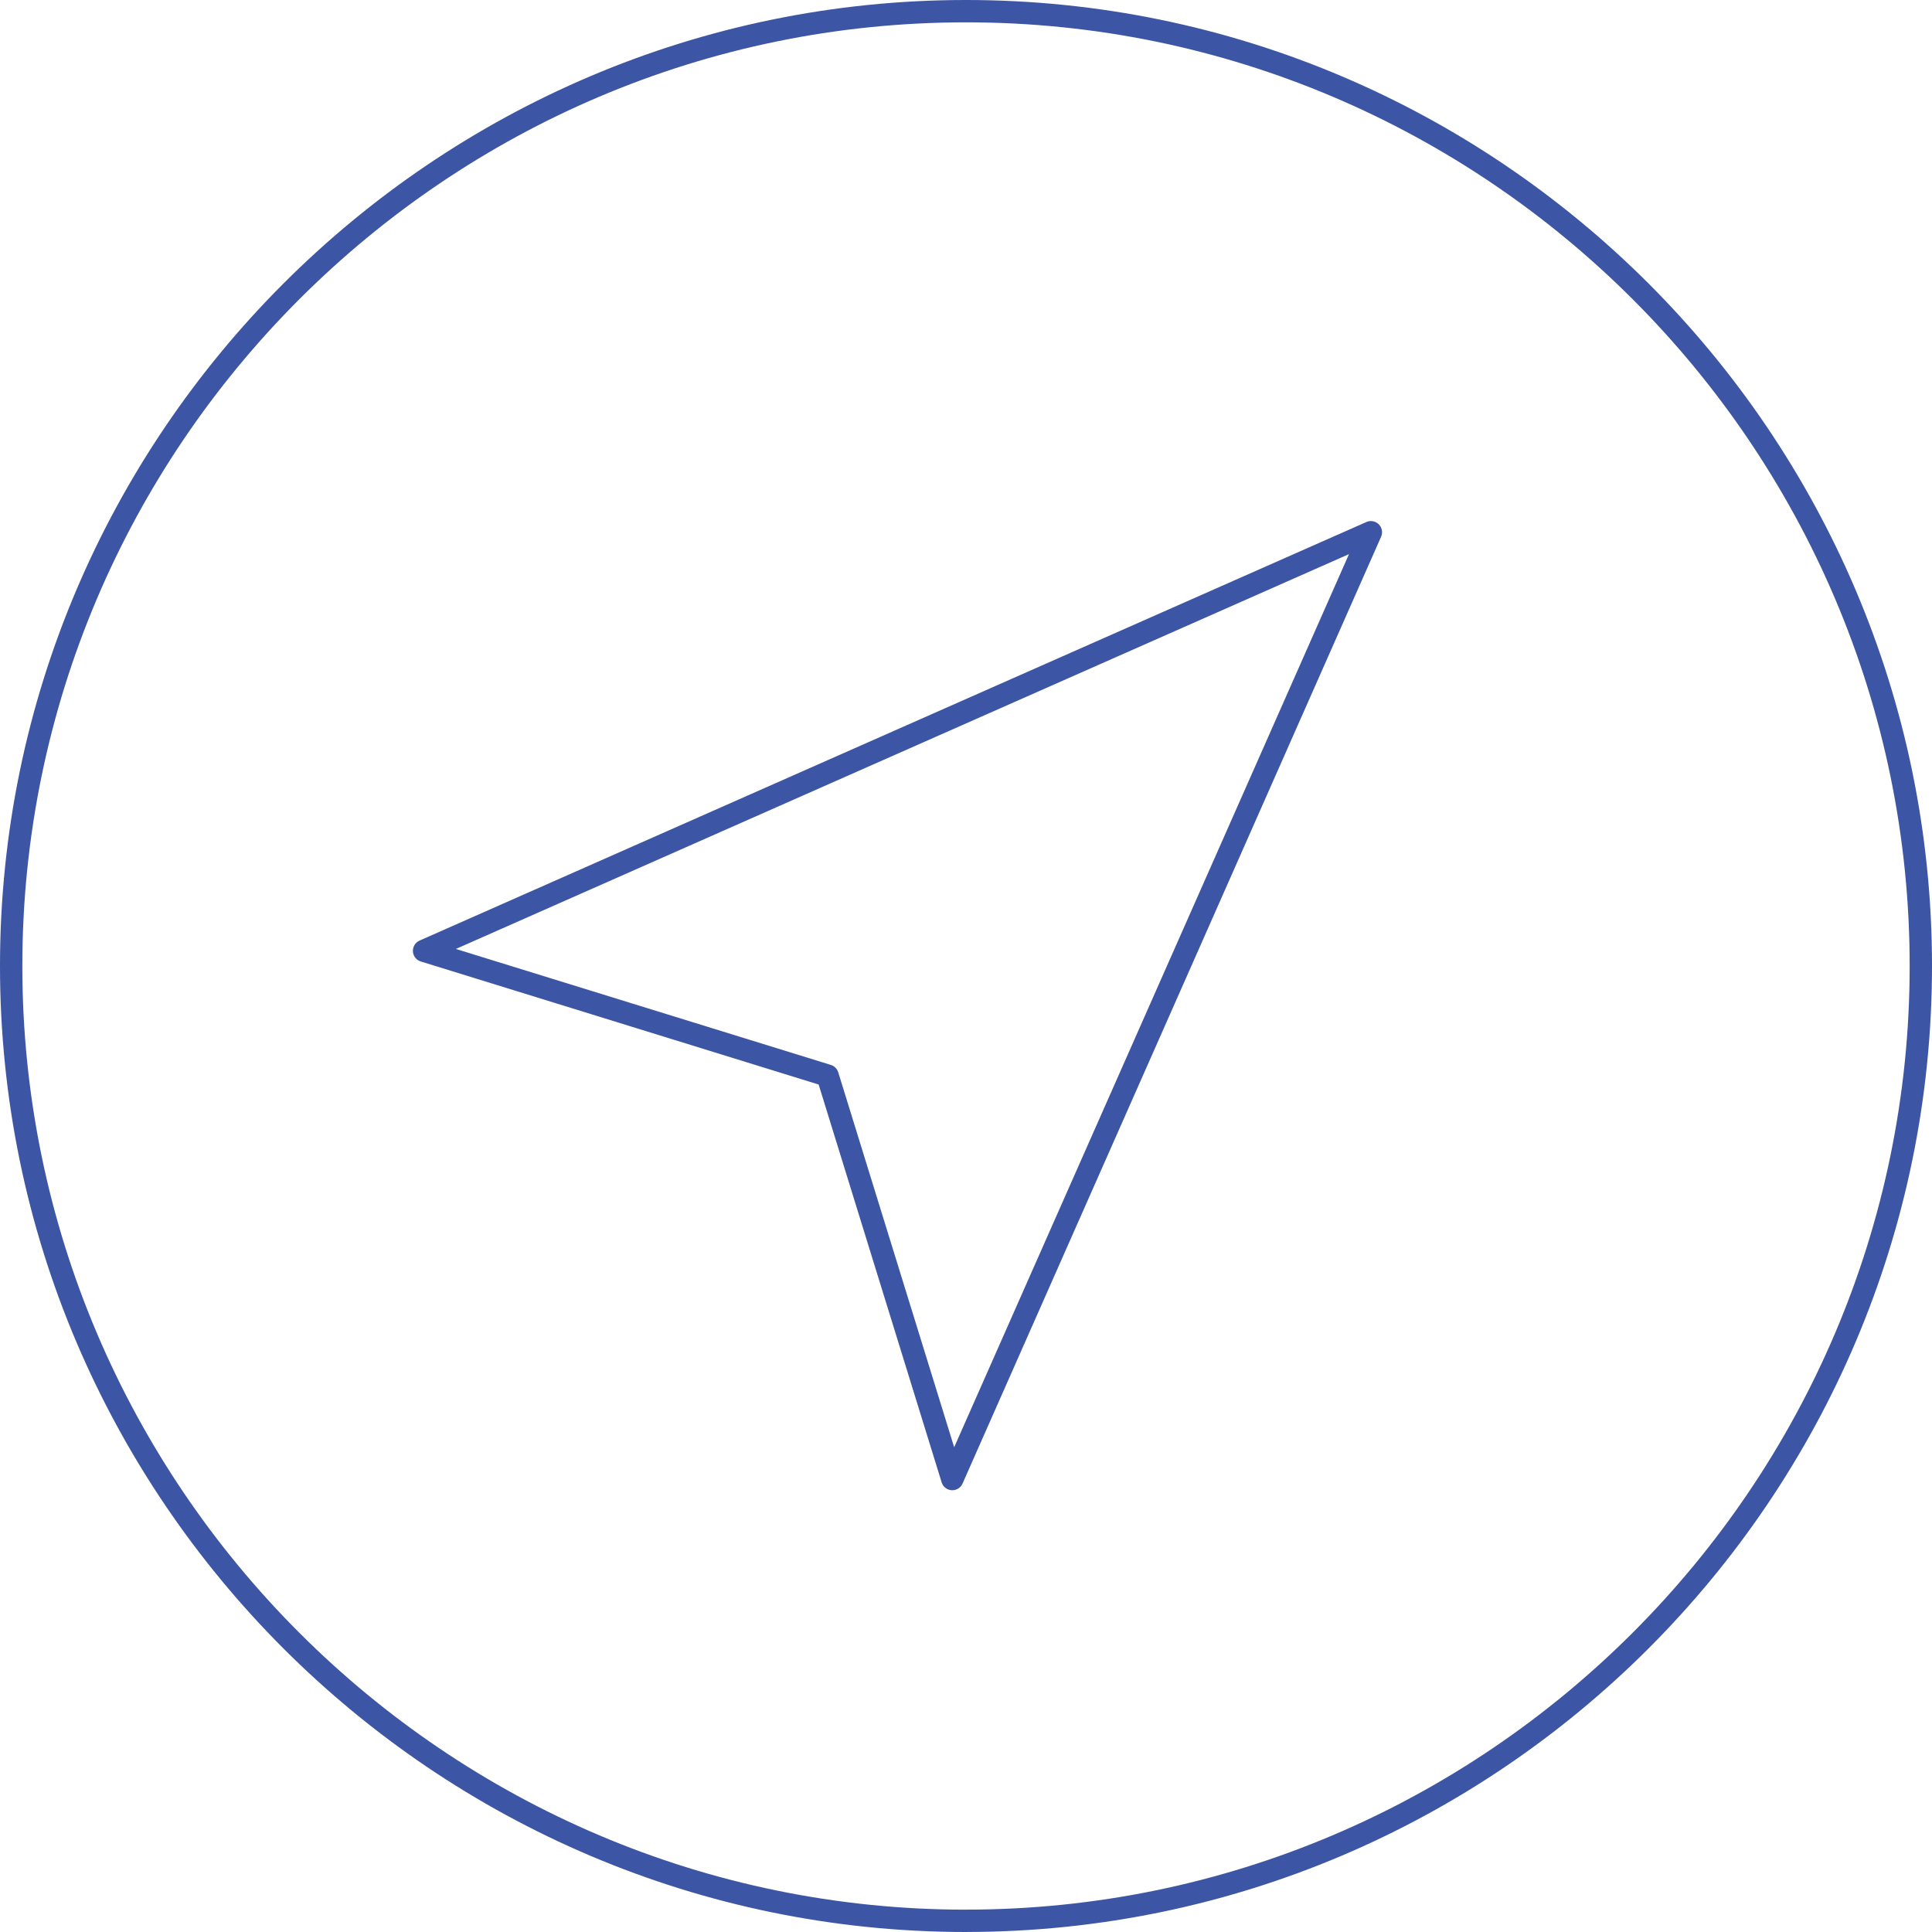
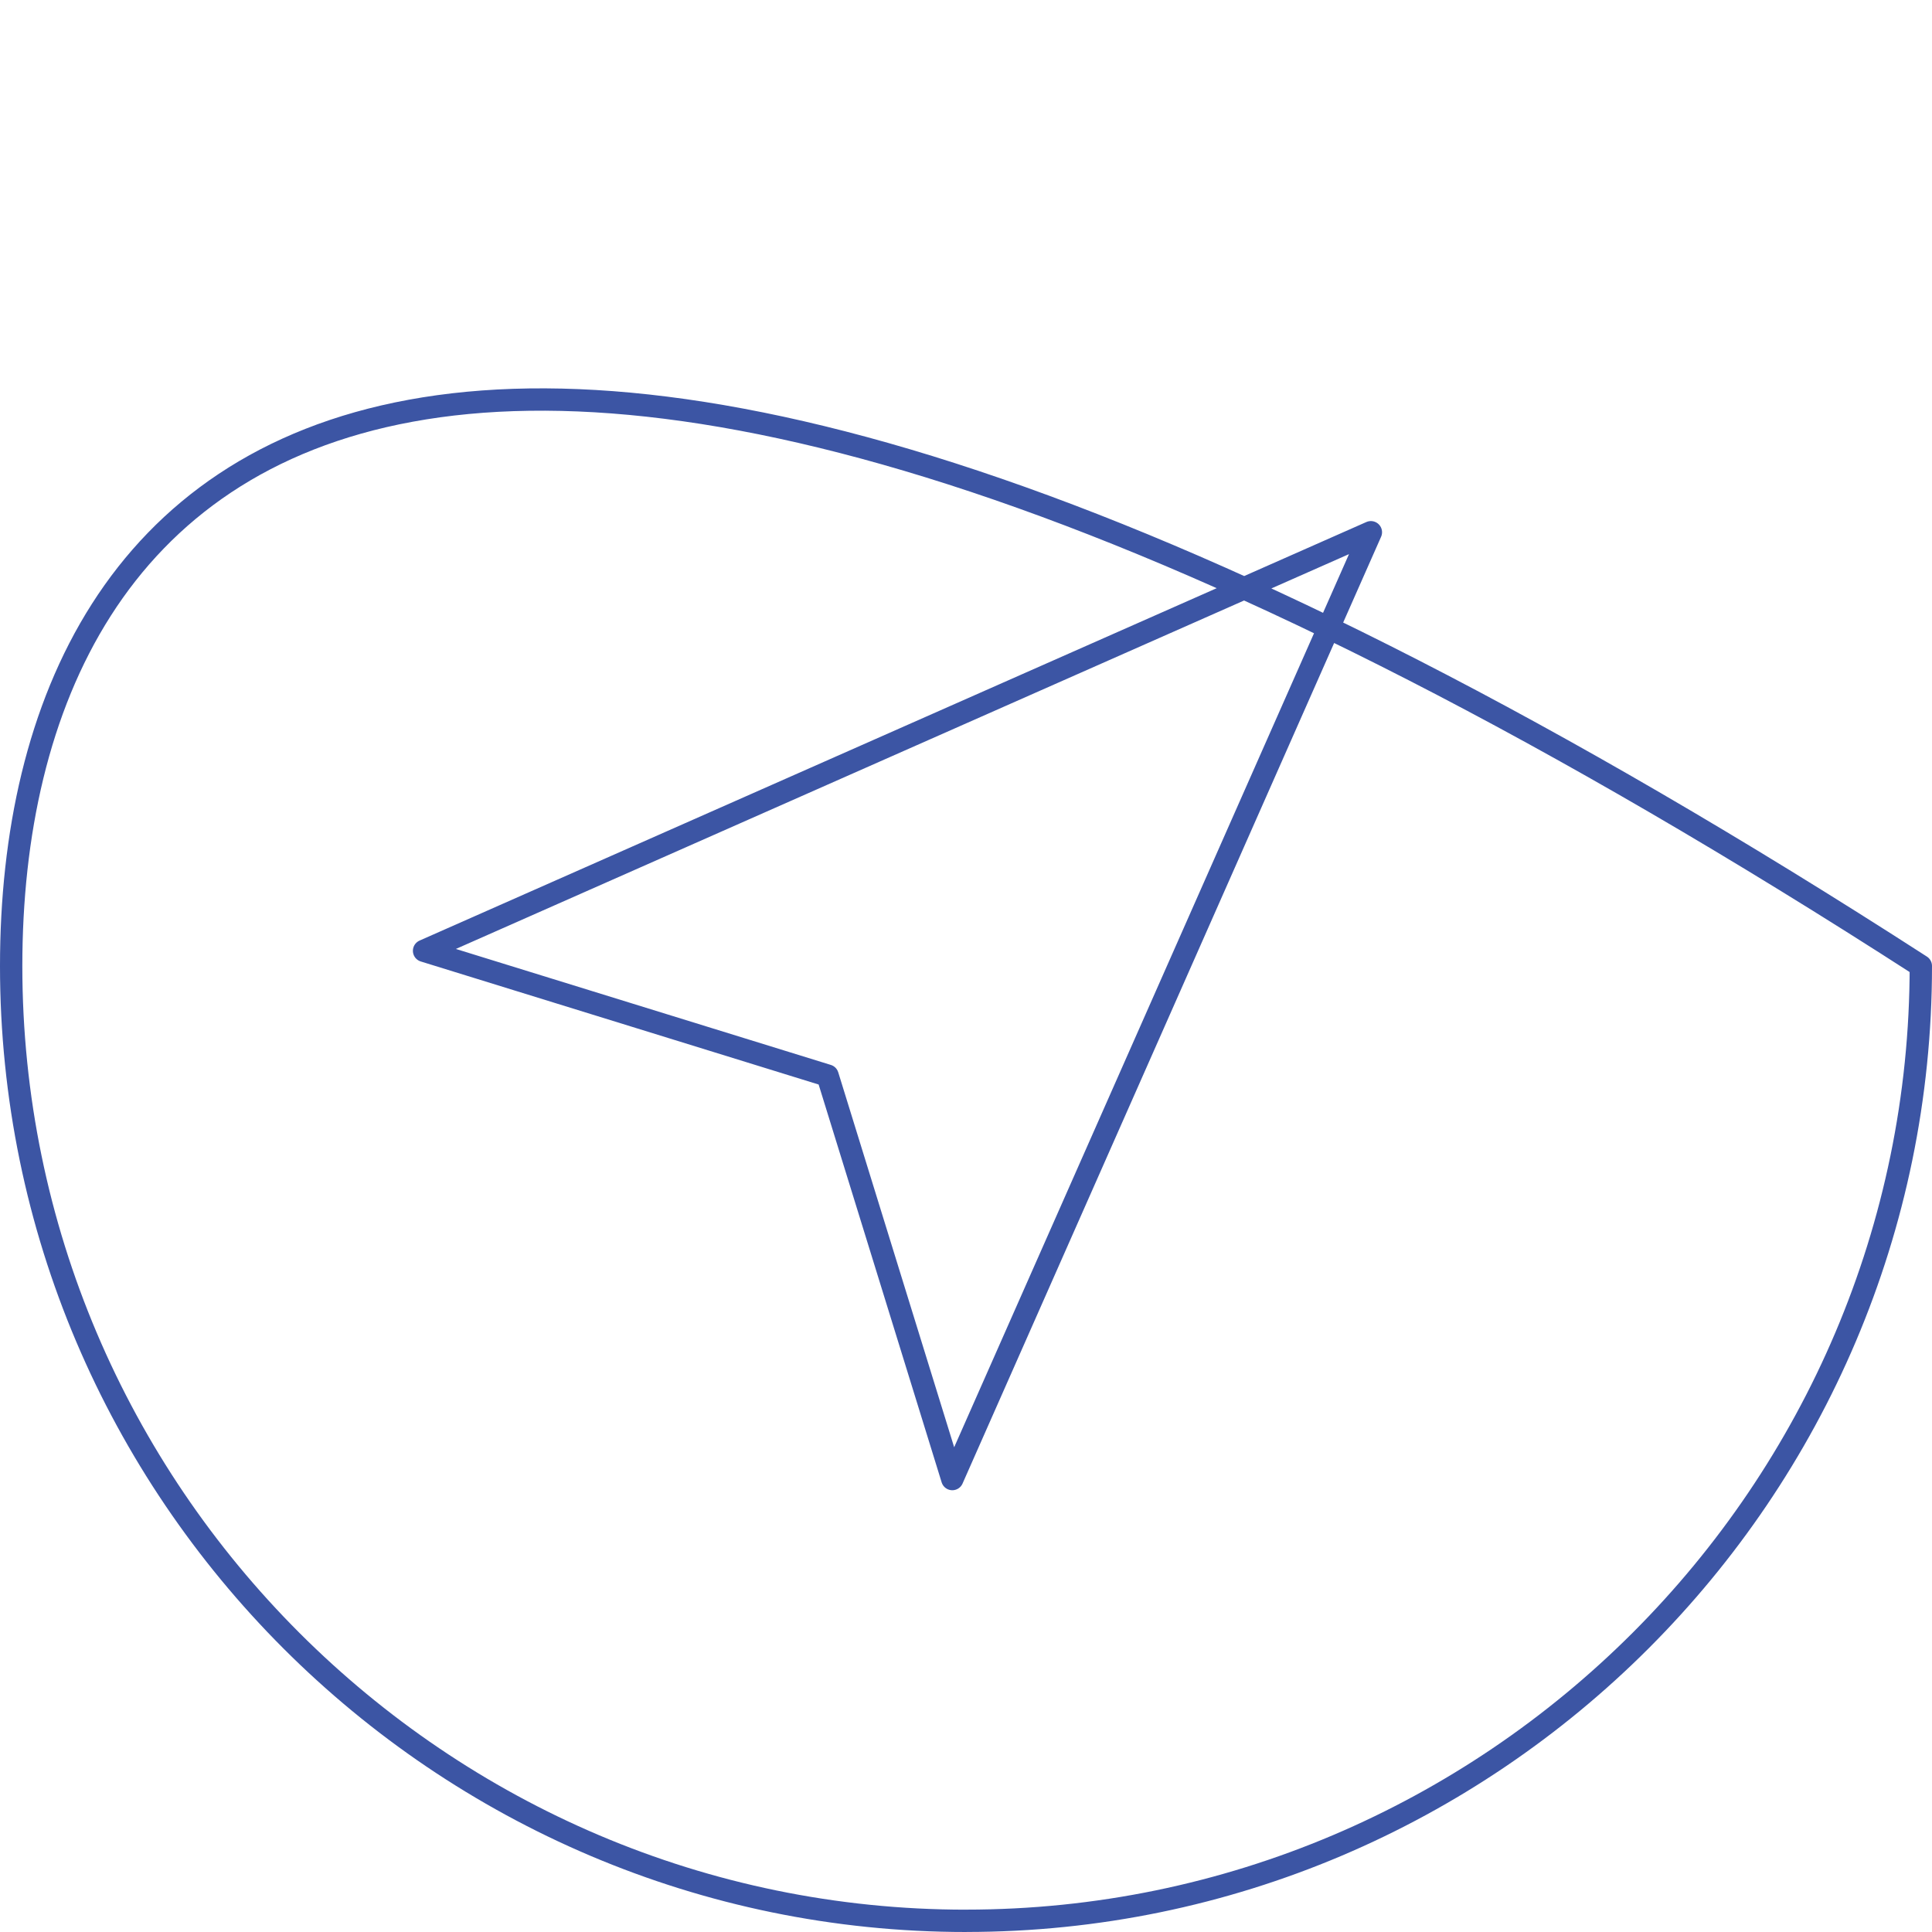
<svg xmlns="http://www.w3.org/2000/svg" width="173" height="173" viewBox="0 0 173 173" fill="none">
-   <path d="M122.755 47.659L37.973 85.139L74.104 96.314L85.275 132.442L122.755 47.659ZM86.5 171.997C133.59 171.997 172 133.587 172 86.497C172 39.407 133.587 1 86.5 1C39.413 1 1 39.41 1 86.5C1 133.59 39.41 172 86.5 172V171.997Z" stroke="#3C55A4" stroke-width="2" stroke-linecap="round" stroke-linejoin="round" />
+   <path d="M122.755 47.659L37.973 85.139L74.104 96.314L85.275 132.442L122.755 47.659ZM86.5 171.997C133.59 171.997 172 133.587 172 86.497C39.413 1 1 39.41 1 86.5C1 133.59 39.41 172 86.5 172V171.997Z" stroke="#3C55A4" stroke-width="2" stroke-linecap="round" stroke-linejoin="round" />
</svg>